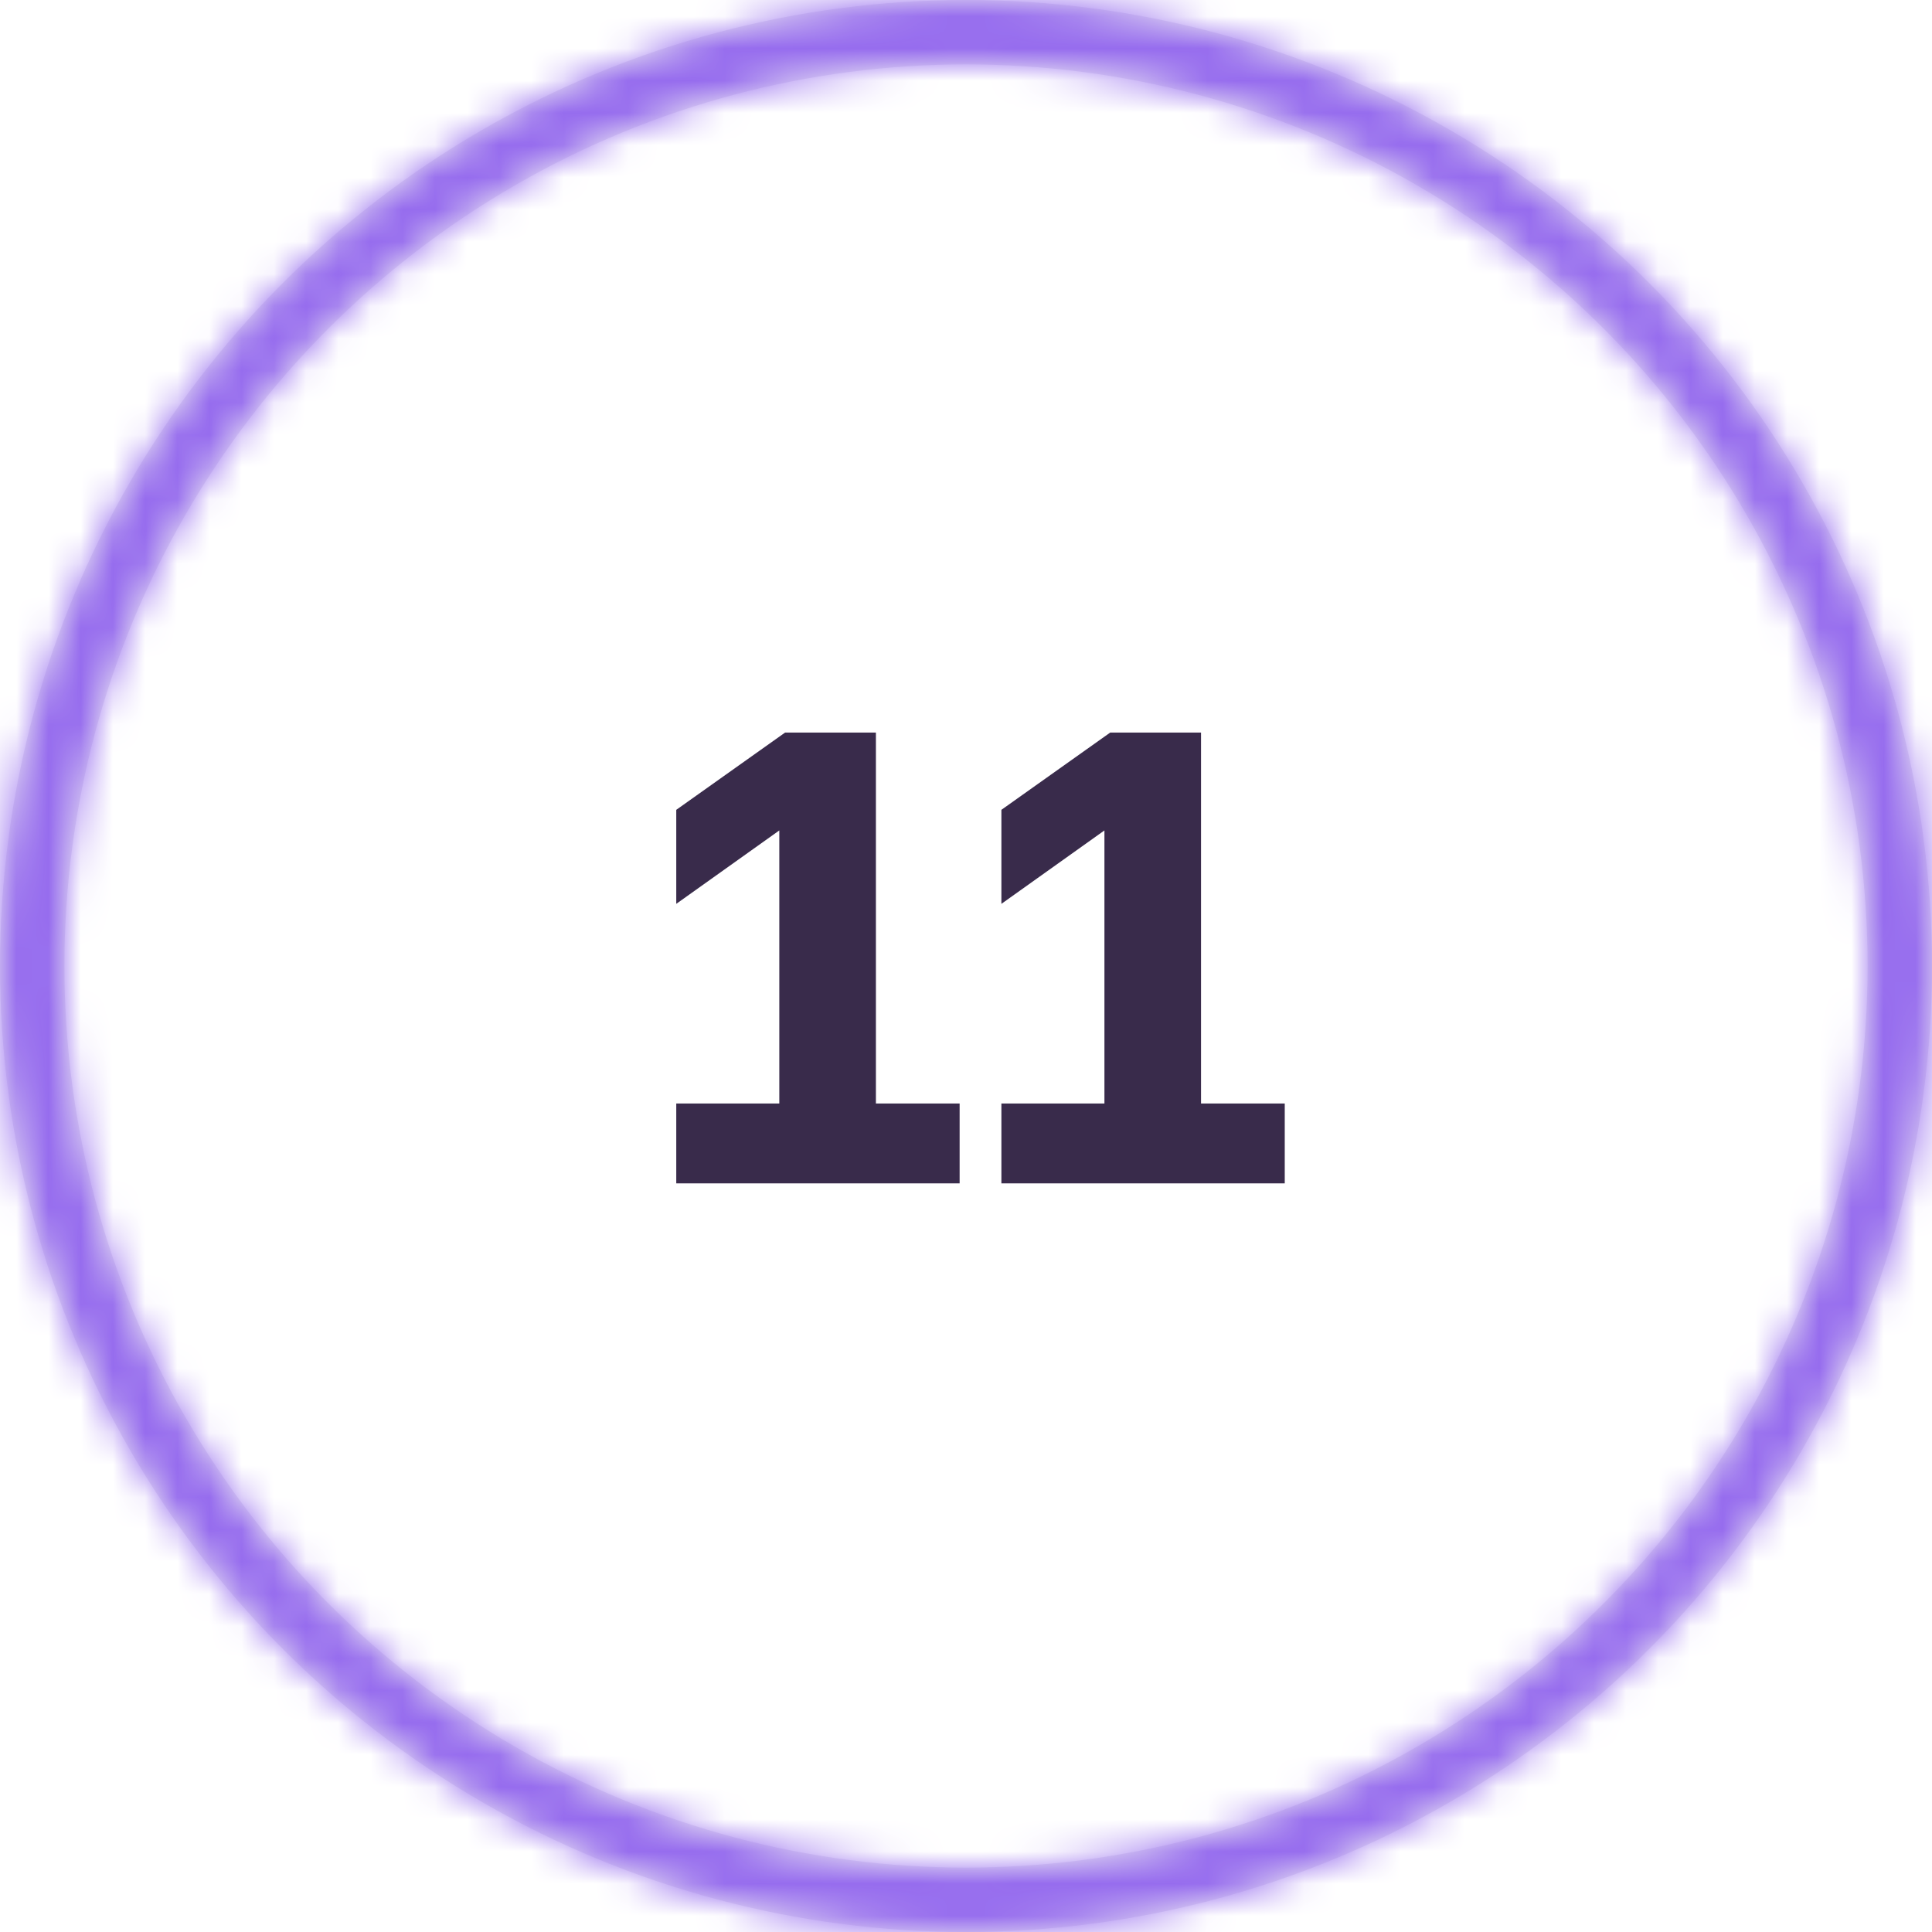
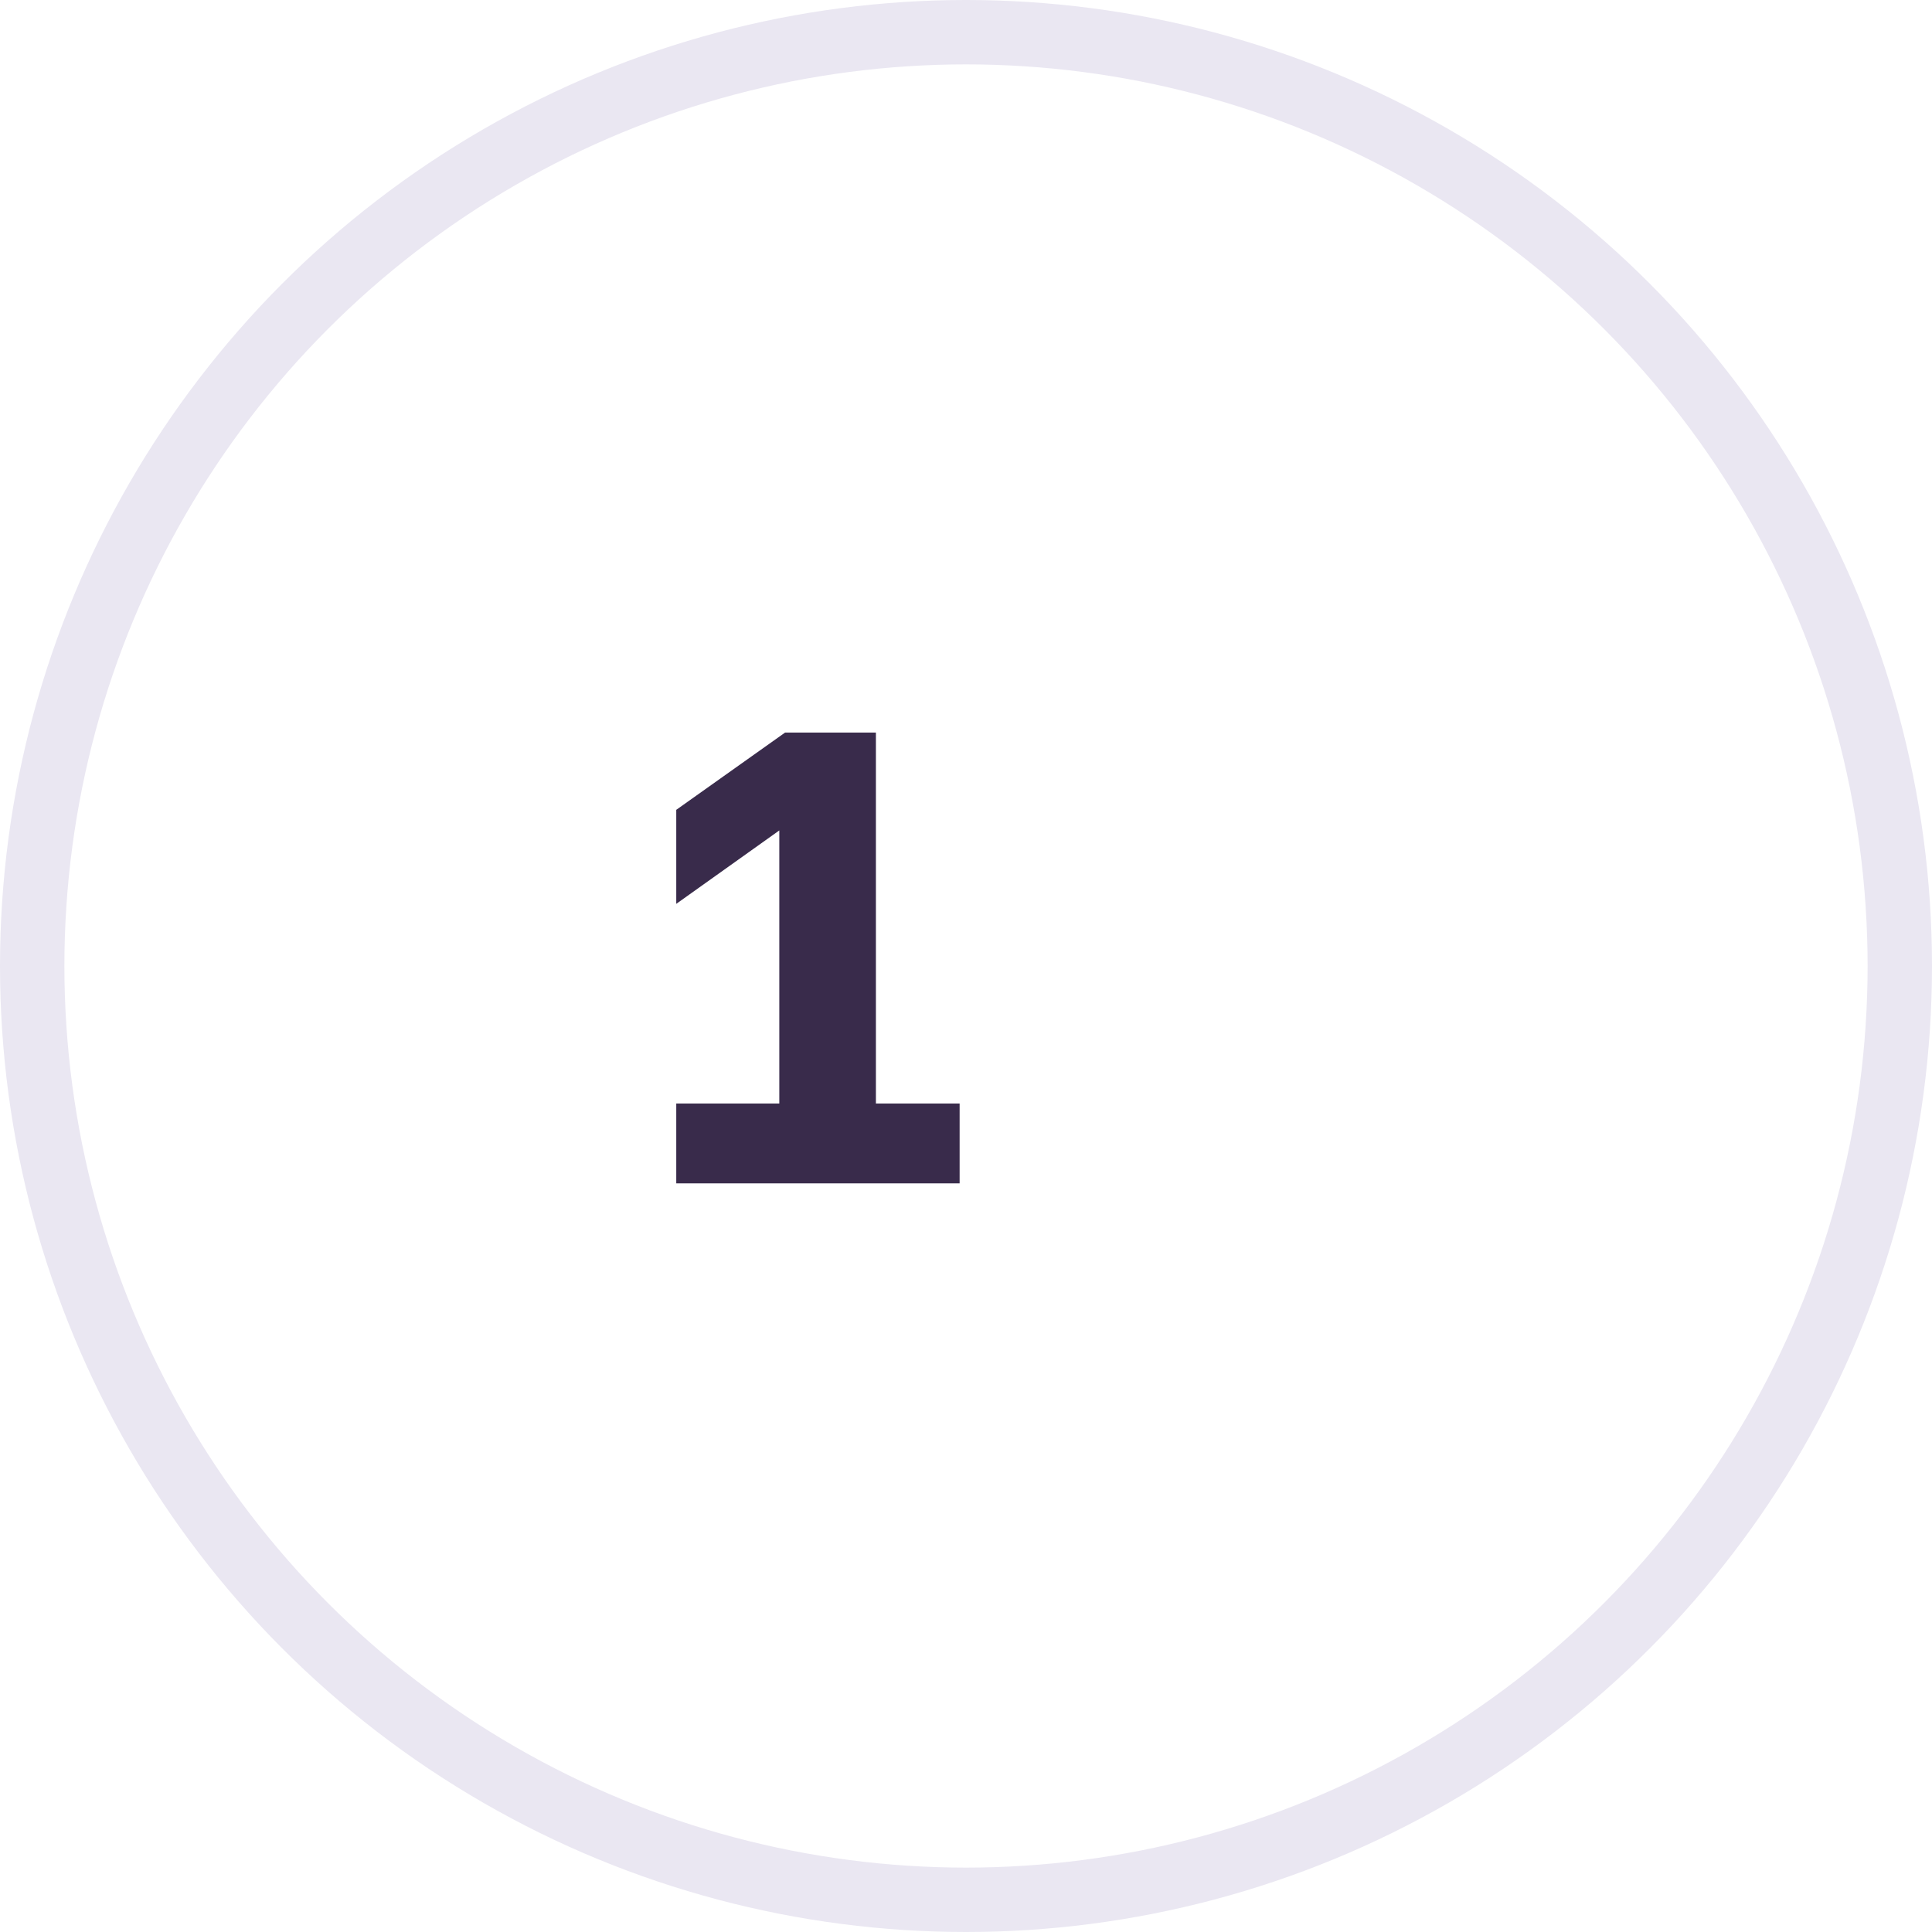
<svg xmlns="http://www.w3.org/2000/svg" width="60" height="60" viewBox="0 0 60 60" fill="none">
  <circle cx="30" cy="30" r="29" stroke="#EAE7F2" stroke-width="2" />
  <mask id="path-2-inside-1_1_4260" fill="white">
-     <path d="M60 30C60 46.569 46.569 60 30 60C13.431 60 0 46.569 0 30C0 13.431 13.431 0 30 0C46.569 0 60 13.431 60 30ZM1.944 30C1.944 45.495 14.505 58.056 30 58.056C45.495 58.056 58.056 45.495 58.056 30C58.056 14.505 45.495 1.944 30 1.944C14.505 1.944 1.944 14.505 1.944 30Z" />
-   </mask>
+     </mask>
  <path d="M60 30C60 46.569 46.569 60 30 60C13.431 60 0 46.569 0 30C0 13.431 13.431 0 30 0C46.569 0 60 13.431 60 30ZM1.944 30C1.944 45.495 14.505 58.056 30 58.056C45.495 58.056 58.056 45.495 58.056 30C58.056 14.505 45.495 1.944 30 1.944C14.505 1.944 1.944 14.505 1.944 30Z" stroke="#966CEE" stroke-width="4" mask="url(#path-2-inside-1_1_4260)" />
  <path d="M21.002 34.27H24.202V25.79L21.002 28.07V25.15L24.382 22.75H27.202V34.27H29.802V36.75H21.002V34.27Z" fill="#392B4B" />
-   <path d="M31.099 34.27H34.299V25.79L31.099 28.07V25.15L34.479 22.75H37.299V34.27H39.899V36.75H31.099V34.27Z" fill="#392B4B" />
</svg>